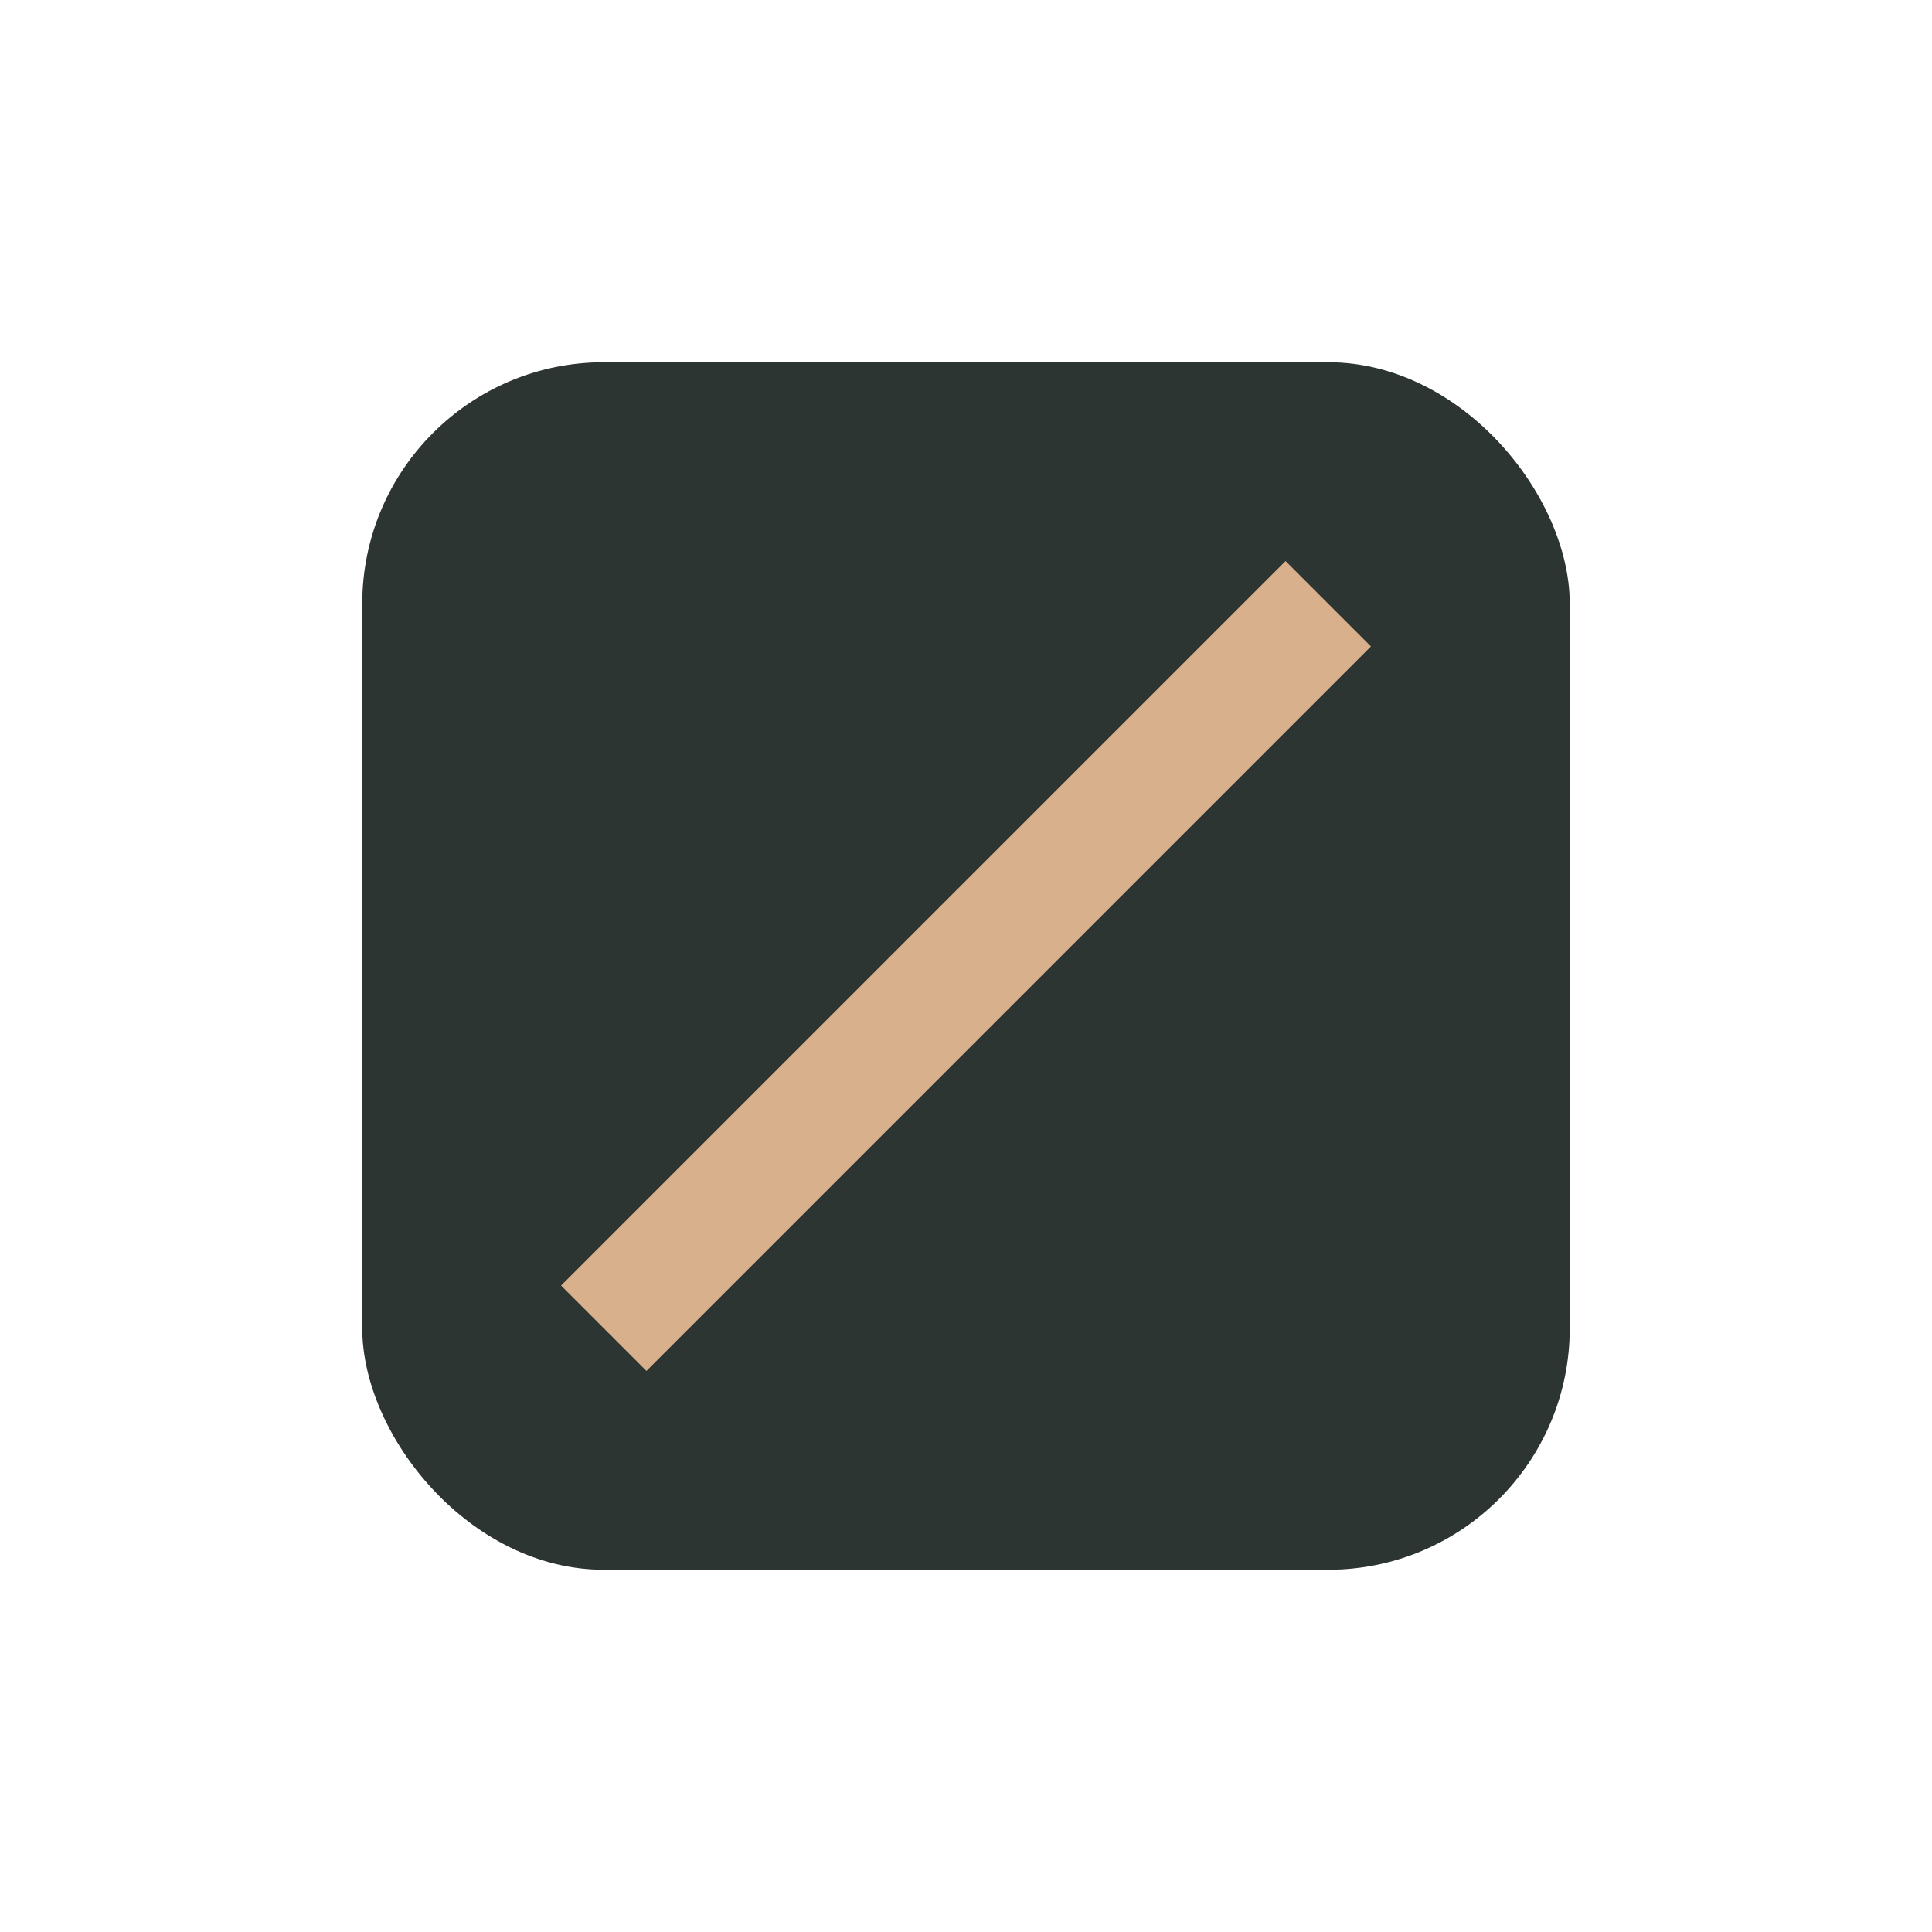
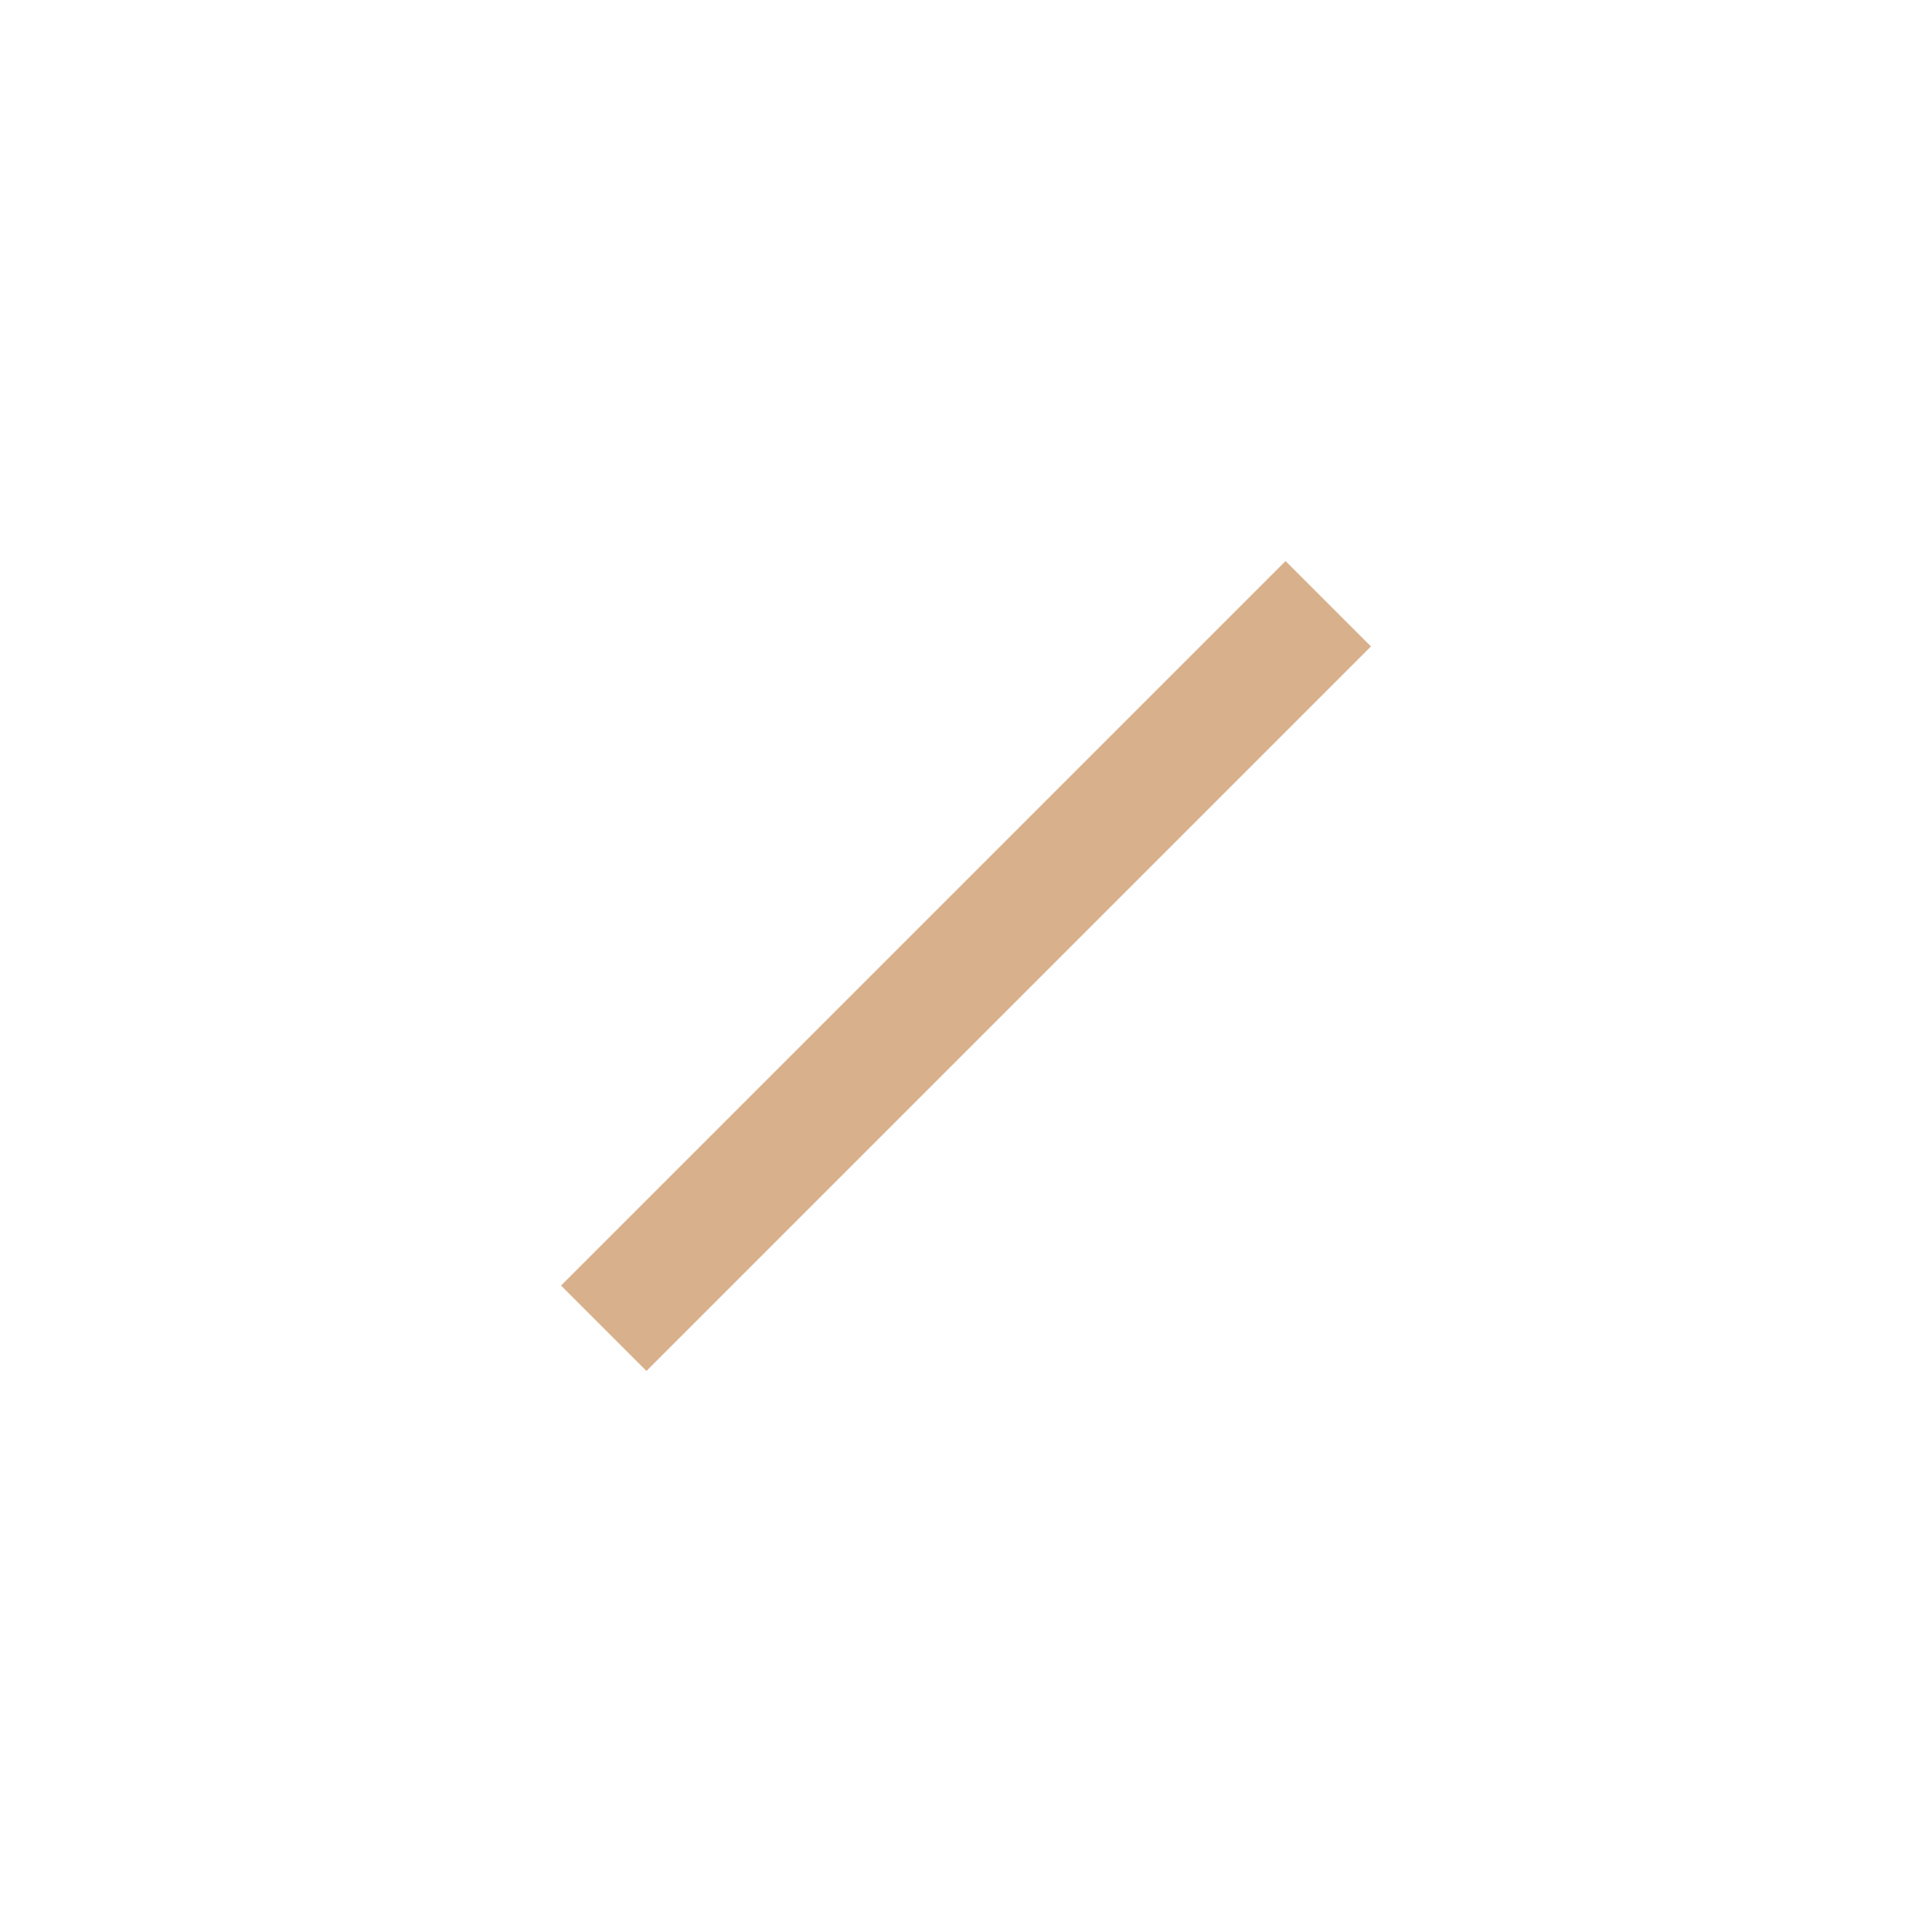
<svg xmlns="http://www.w3.org/2000/svg" width="32" height="32" viewBox="0 0 32 32">
-   <rect x="6" y="6" width="20" height="20" rx="4" fill="#2C3531" />
  <path d="M10 22l12-12" stroke="#D9B08C" stroke-width="2" />
</svg>